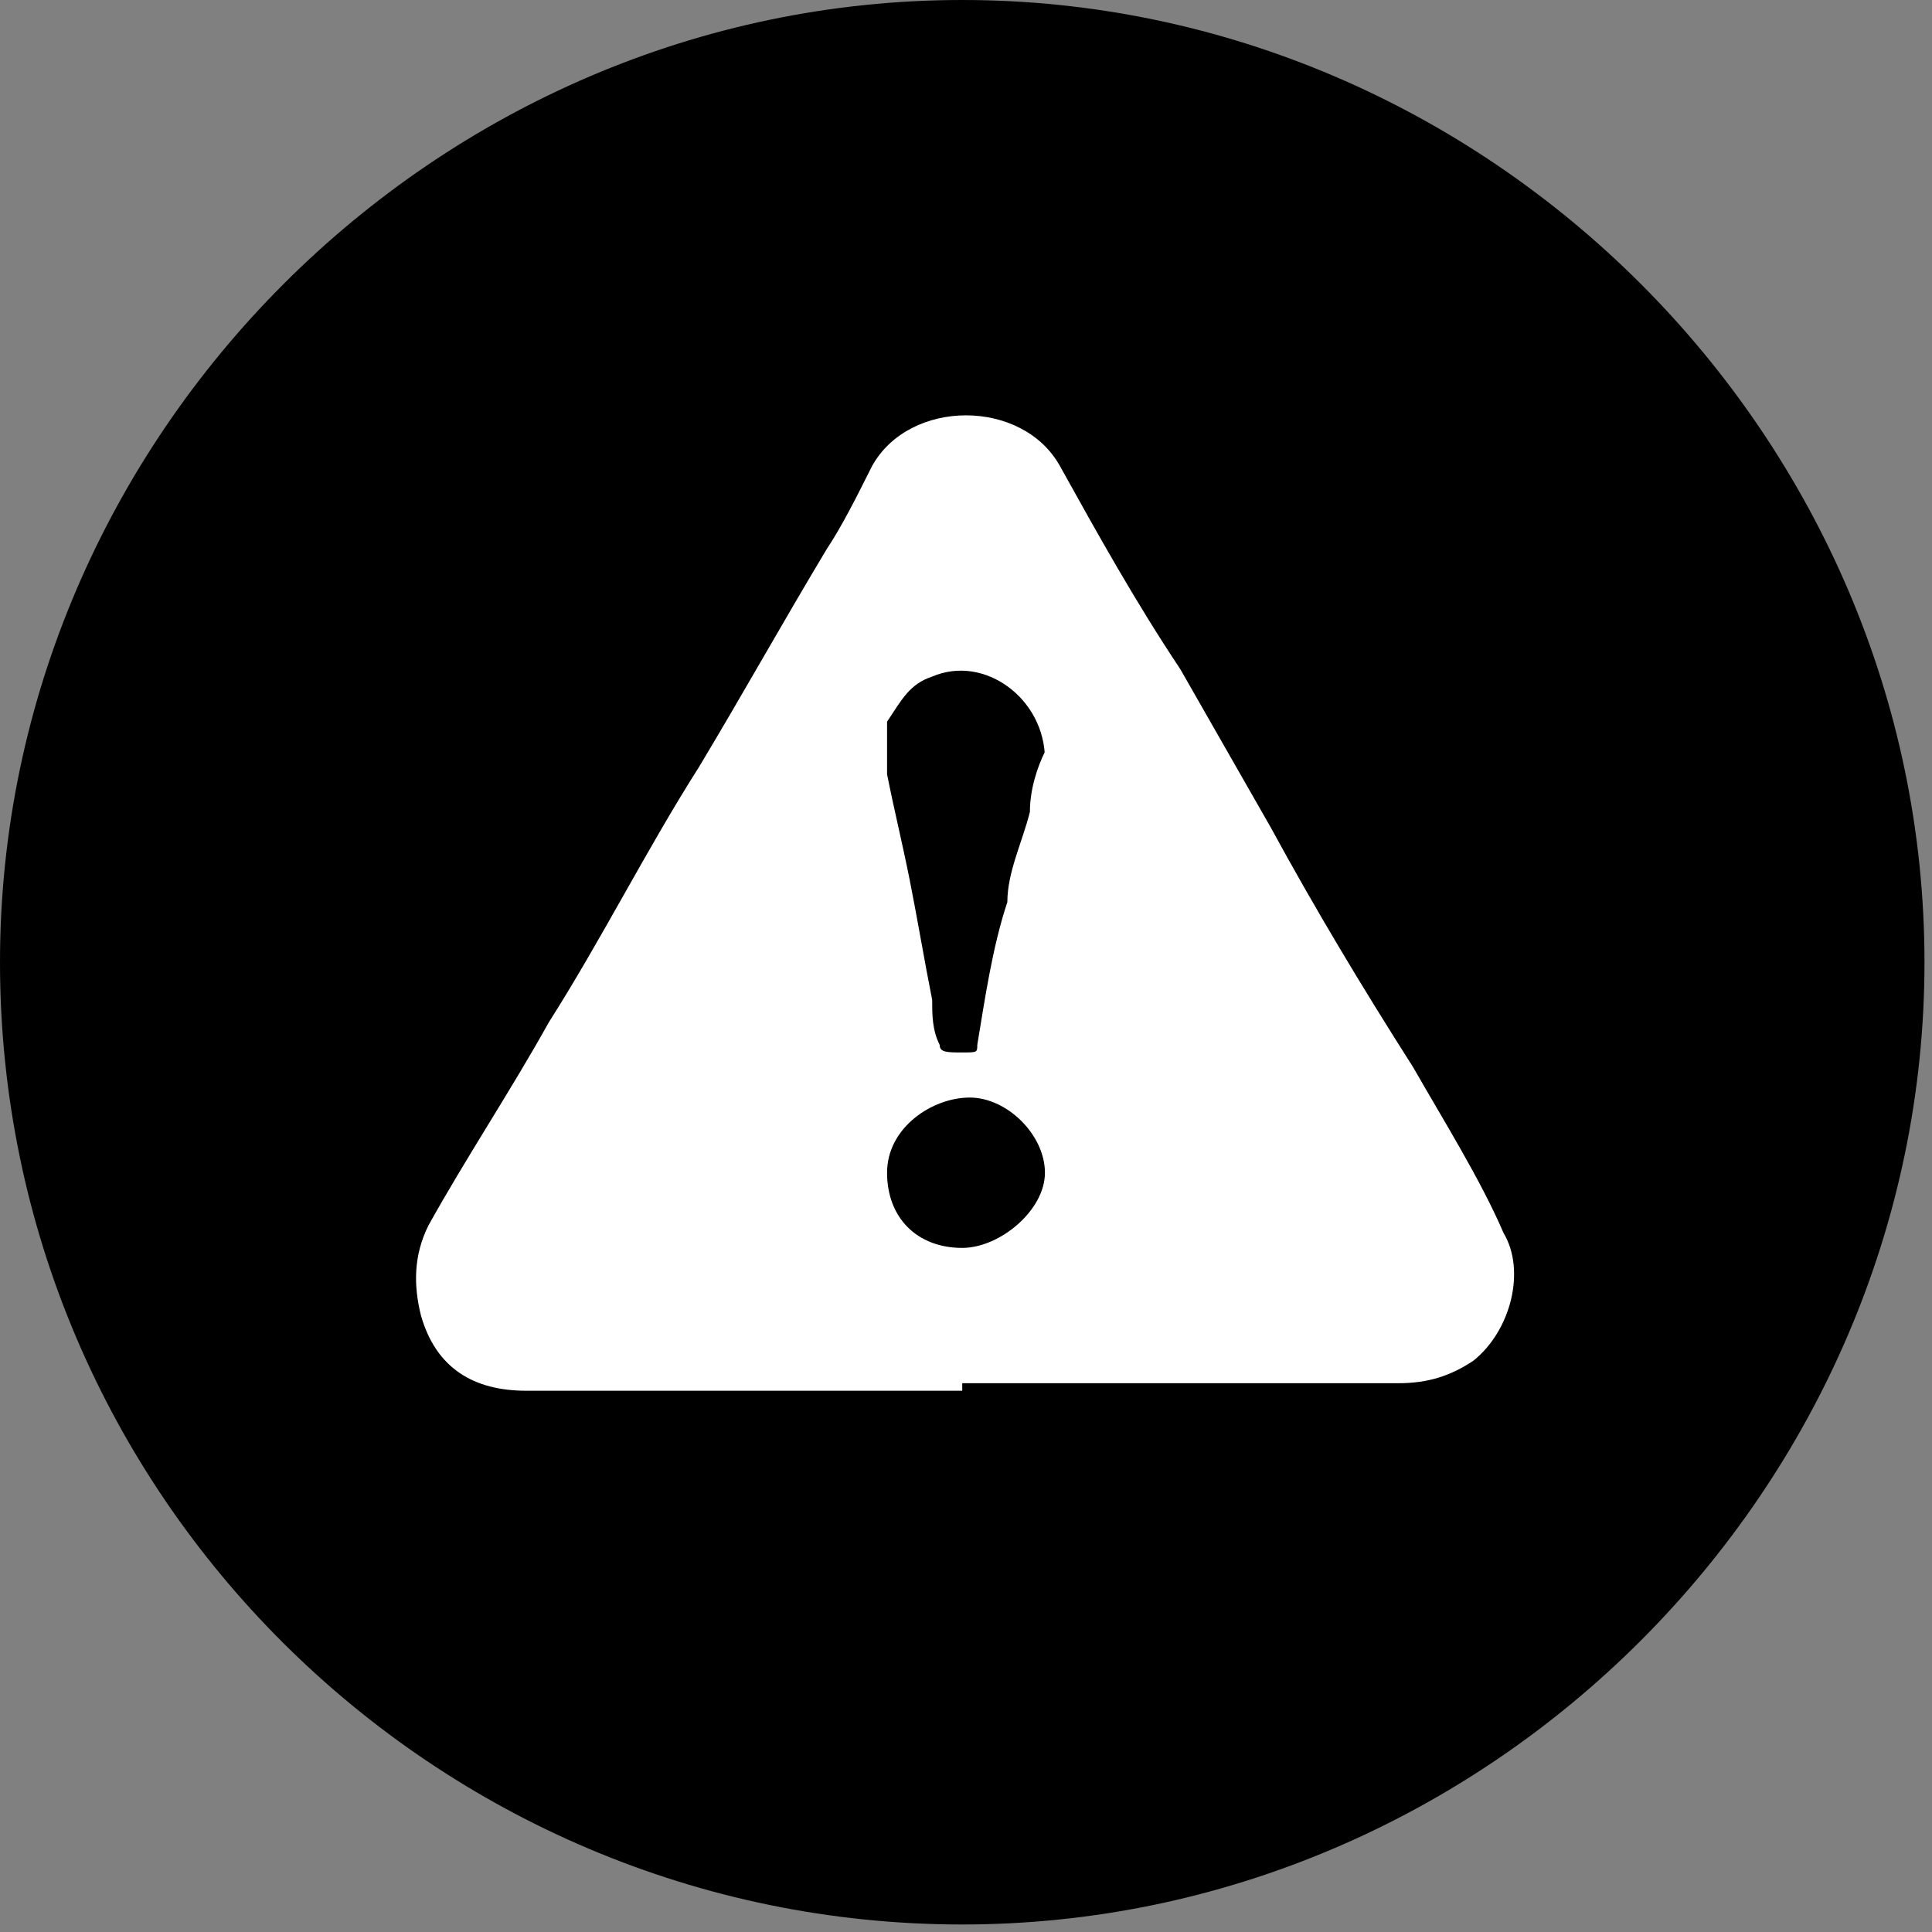
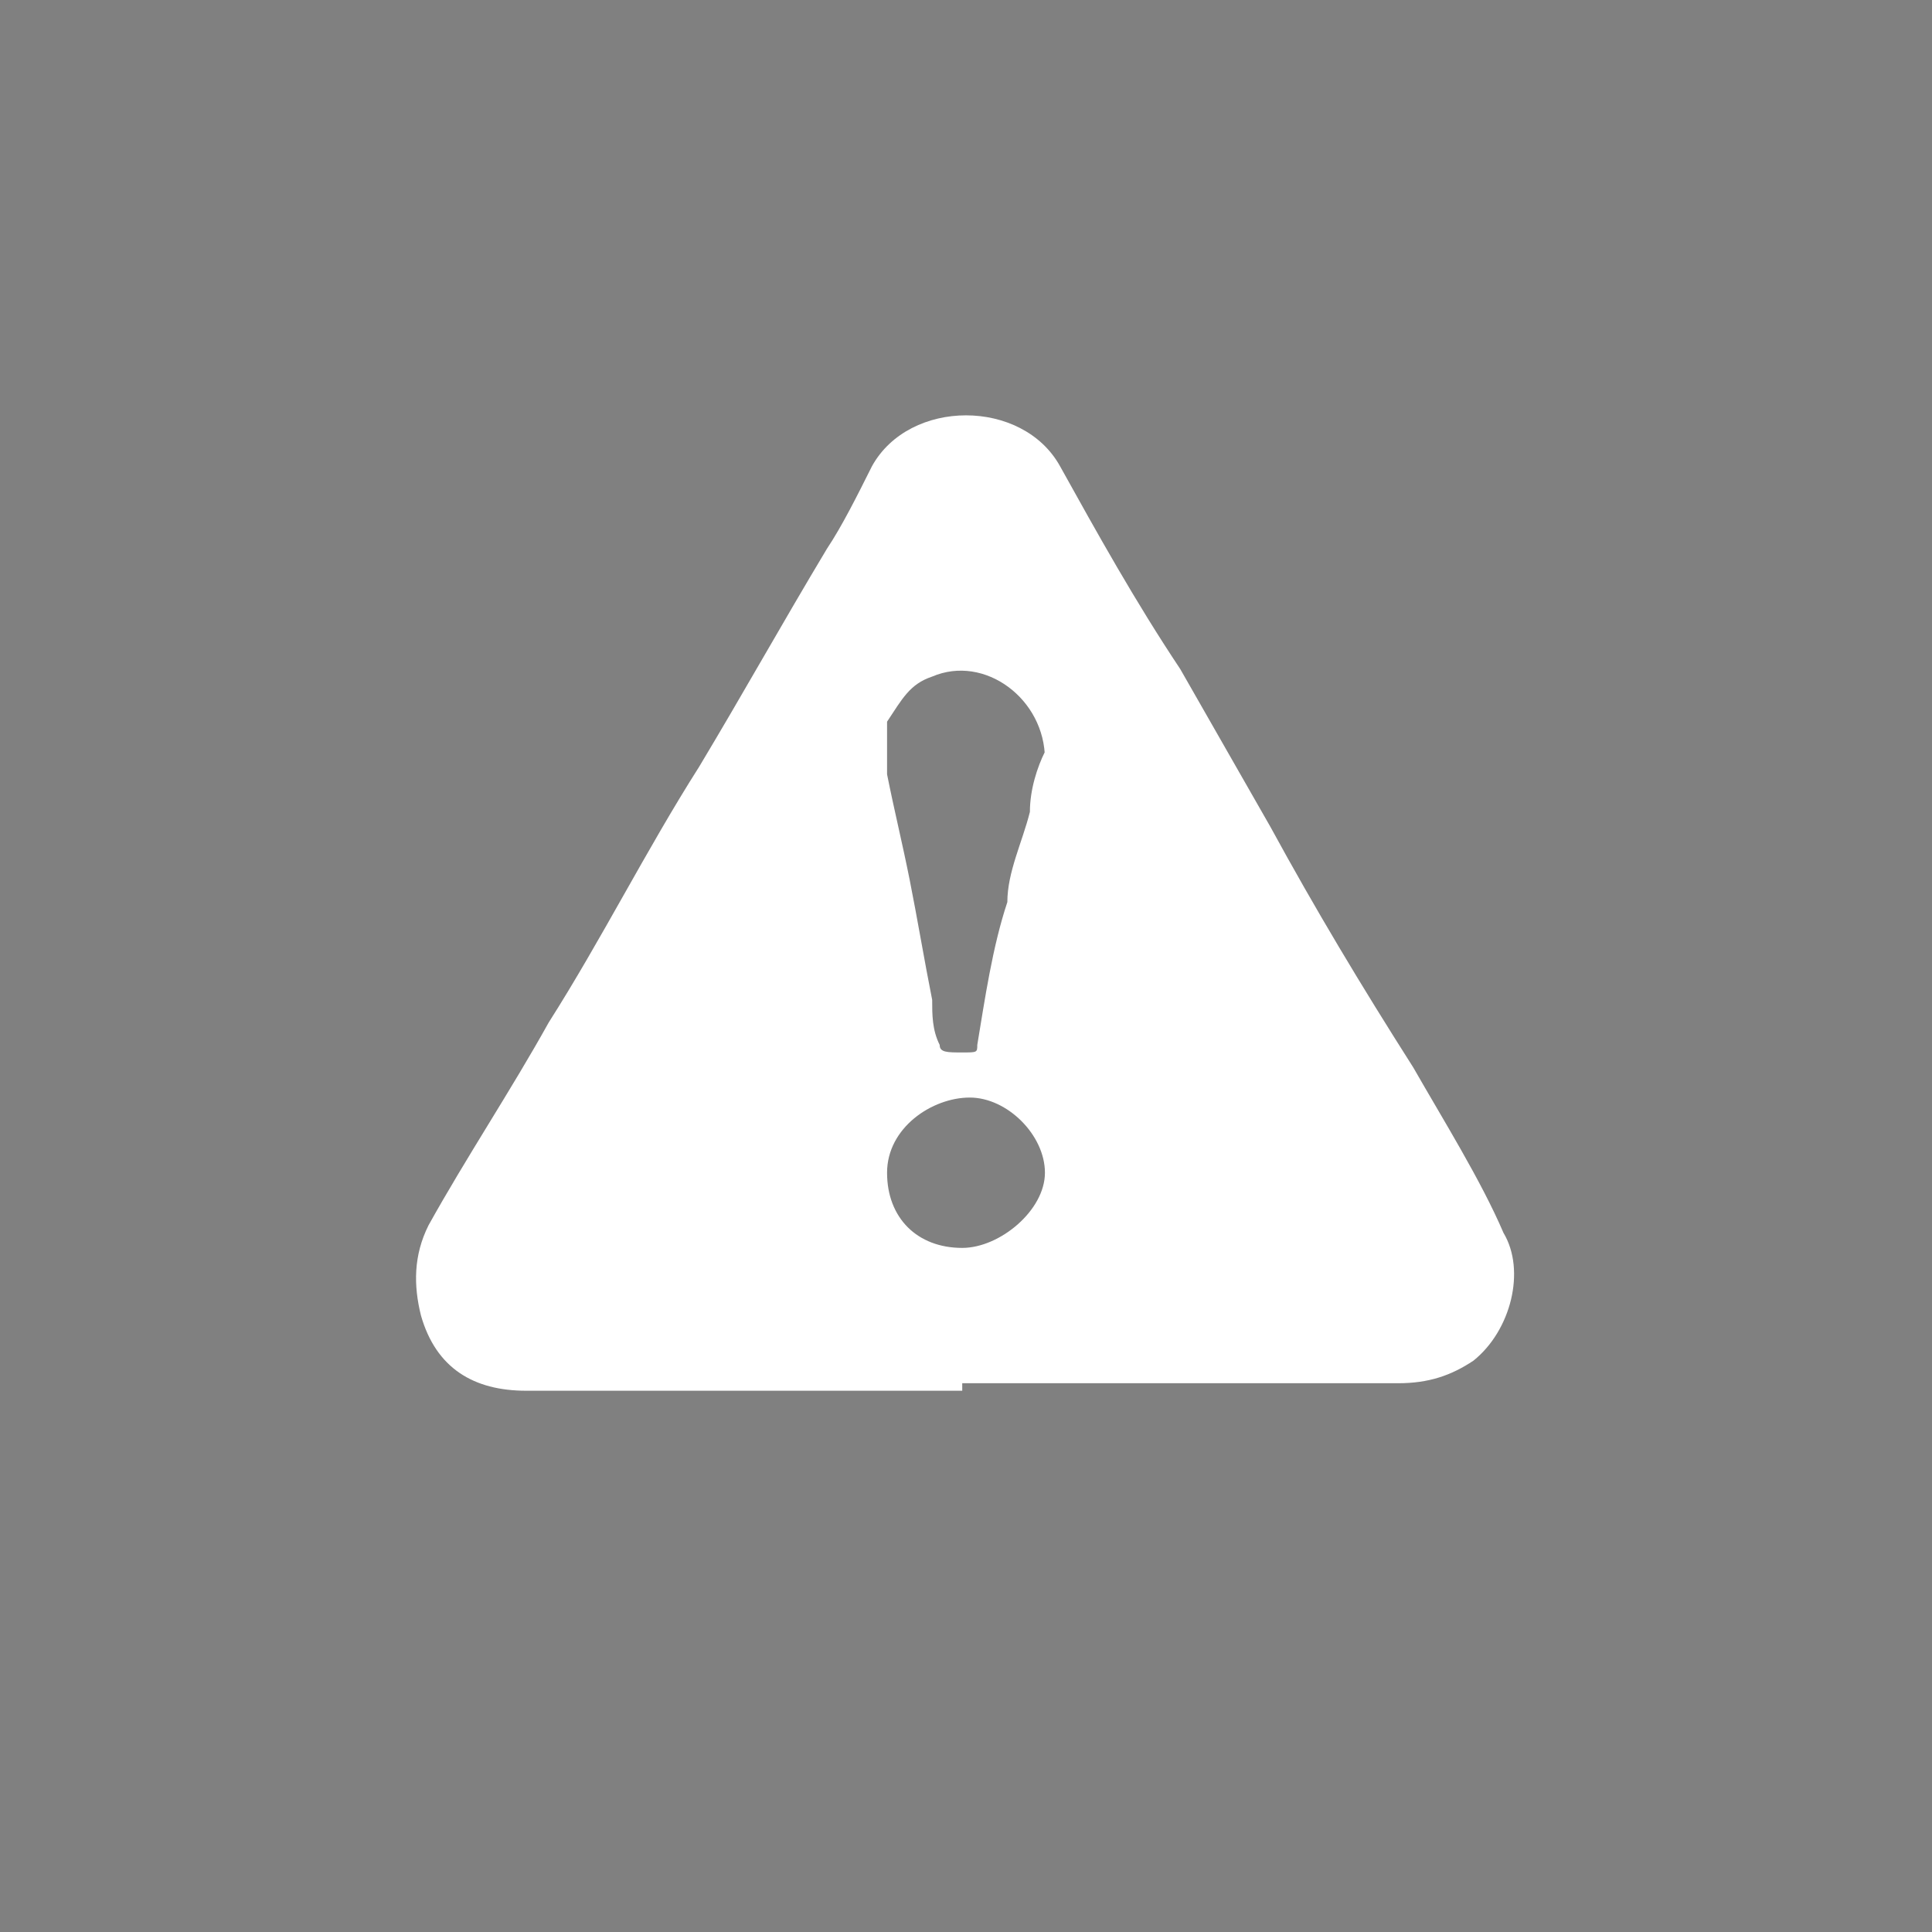
<svg xmlns="http://www.w3.org/2000/svg" version="1.1" viewBox="0 0 25.7 25.7">
  <rect x="0" y="0" width="25.7" height="25.7" fill="#808080" stroke="none" />
  <defs>
    <style>
      .cls-1 {
        fill: #fff;
      }
    </style>
  </defs>
  <g>
    <g id="Ebene_2">
      <g id="Ebene_1-2">
        <g>
-           <path d="M0,12.8C0,5.8,5.8,0,12.8,0s12.8,5.8,12.8,12.8-5.8,12.8-12.8,12.8S0,19.9,0,12.8" />
          <path class="cls-1" d="M12.8,18.5h-5.8c-.7,0-1.2-.3-1.4-1-.1-.4-.1-.8.1-1.2.5-.9,1.1-1.8,1.6-2.7.7-1.1,1.3-2.3,2-3.4.6-1,1.1-1.9,1.7-2.9.2-.3.4-.7.6-1.1.5-.9,2-.9,2.5,0,.5.9,1,1.8,1.6,2.7.4.7.8,1.4,1.2,2.1.6,1.1,1.2,2.1,1.9,3.2.4.7.9,1.5,1.2,2.2.3.5.1,1.3-.4,1.7-.3.2-.6.3-1,.3h-5.8M13.9,10.1c0-.8-.8-1.4-1.5-1.1-.3.1-.4.3-.6.6,0,.2,0,.4,0,.7.1.5.2.9.3,1.4.1.5.2,1.1.3,1.6,0,.2,0,.4.1.6,0,.1.1.1.3.1s.2,0,.2-.1c.1-.6.2-1.3.4-1.9,0-.4.2-.8.3-1.2,0-.3.1-.6.2-.8M11.8,15.6c0,.6.4,1,1,1,.5,0,1.1-.5,1.1-1,0-.5-.5-1-1-1-.5,0-1.1.4-1.1,1" />
        </g>
      </g>
    </g>
  </g>
</svg>